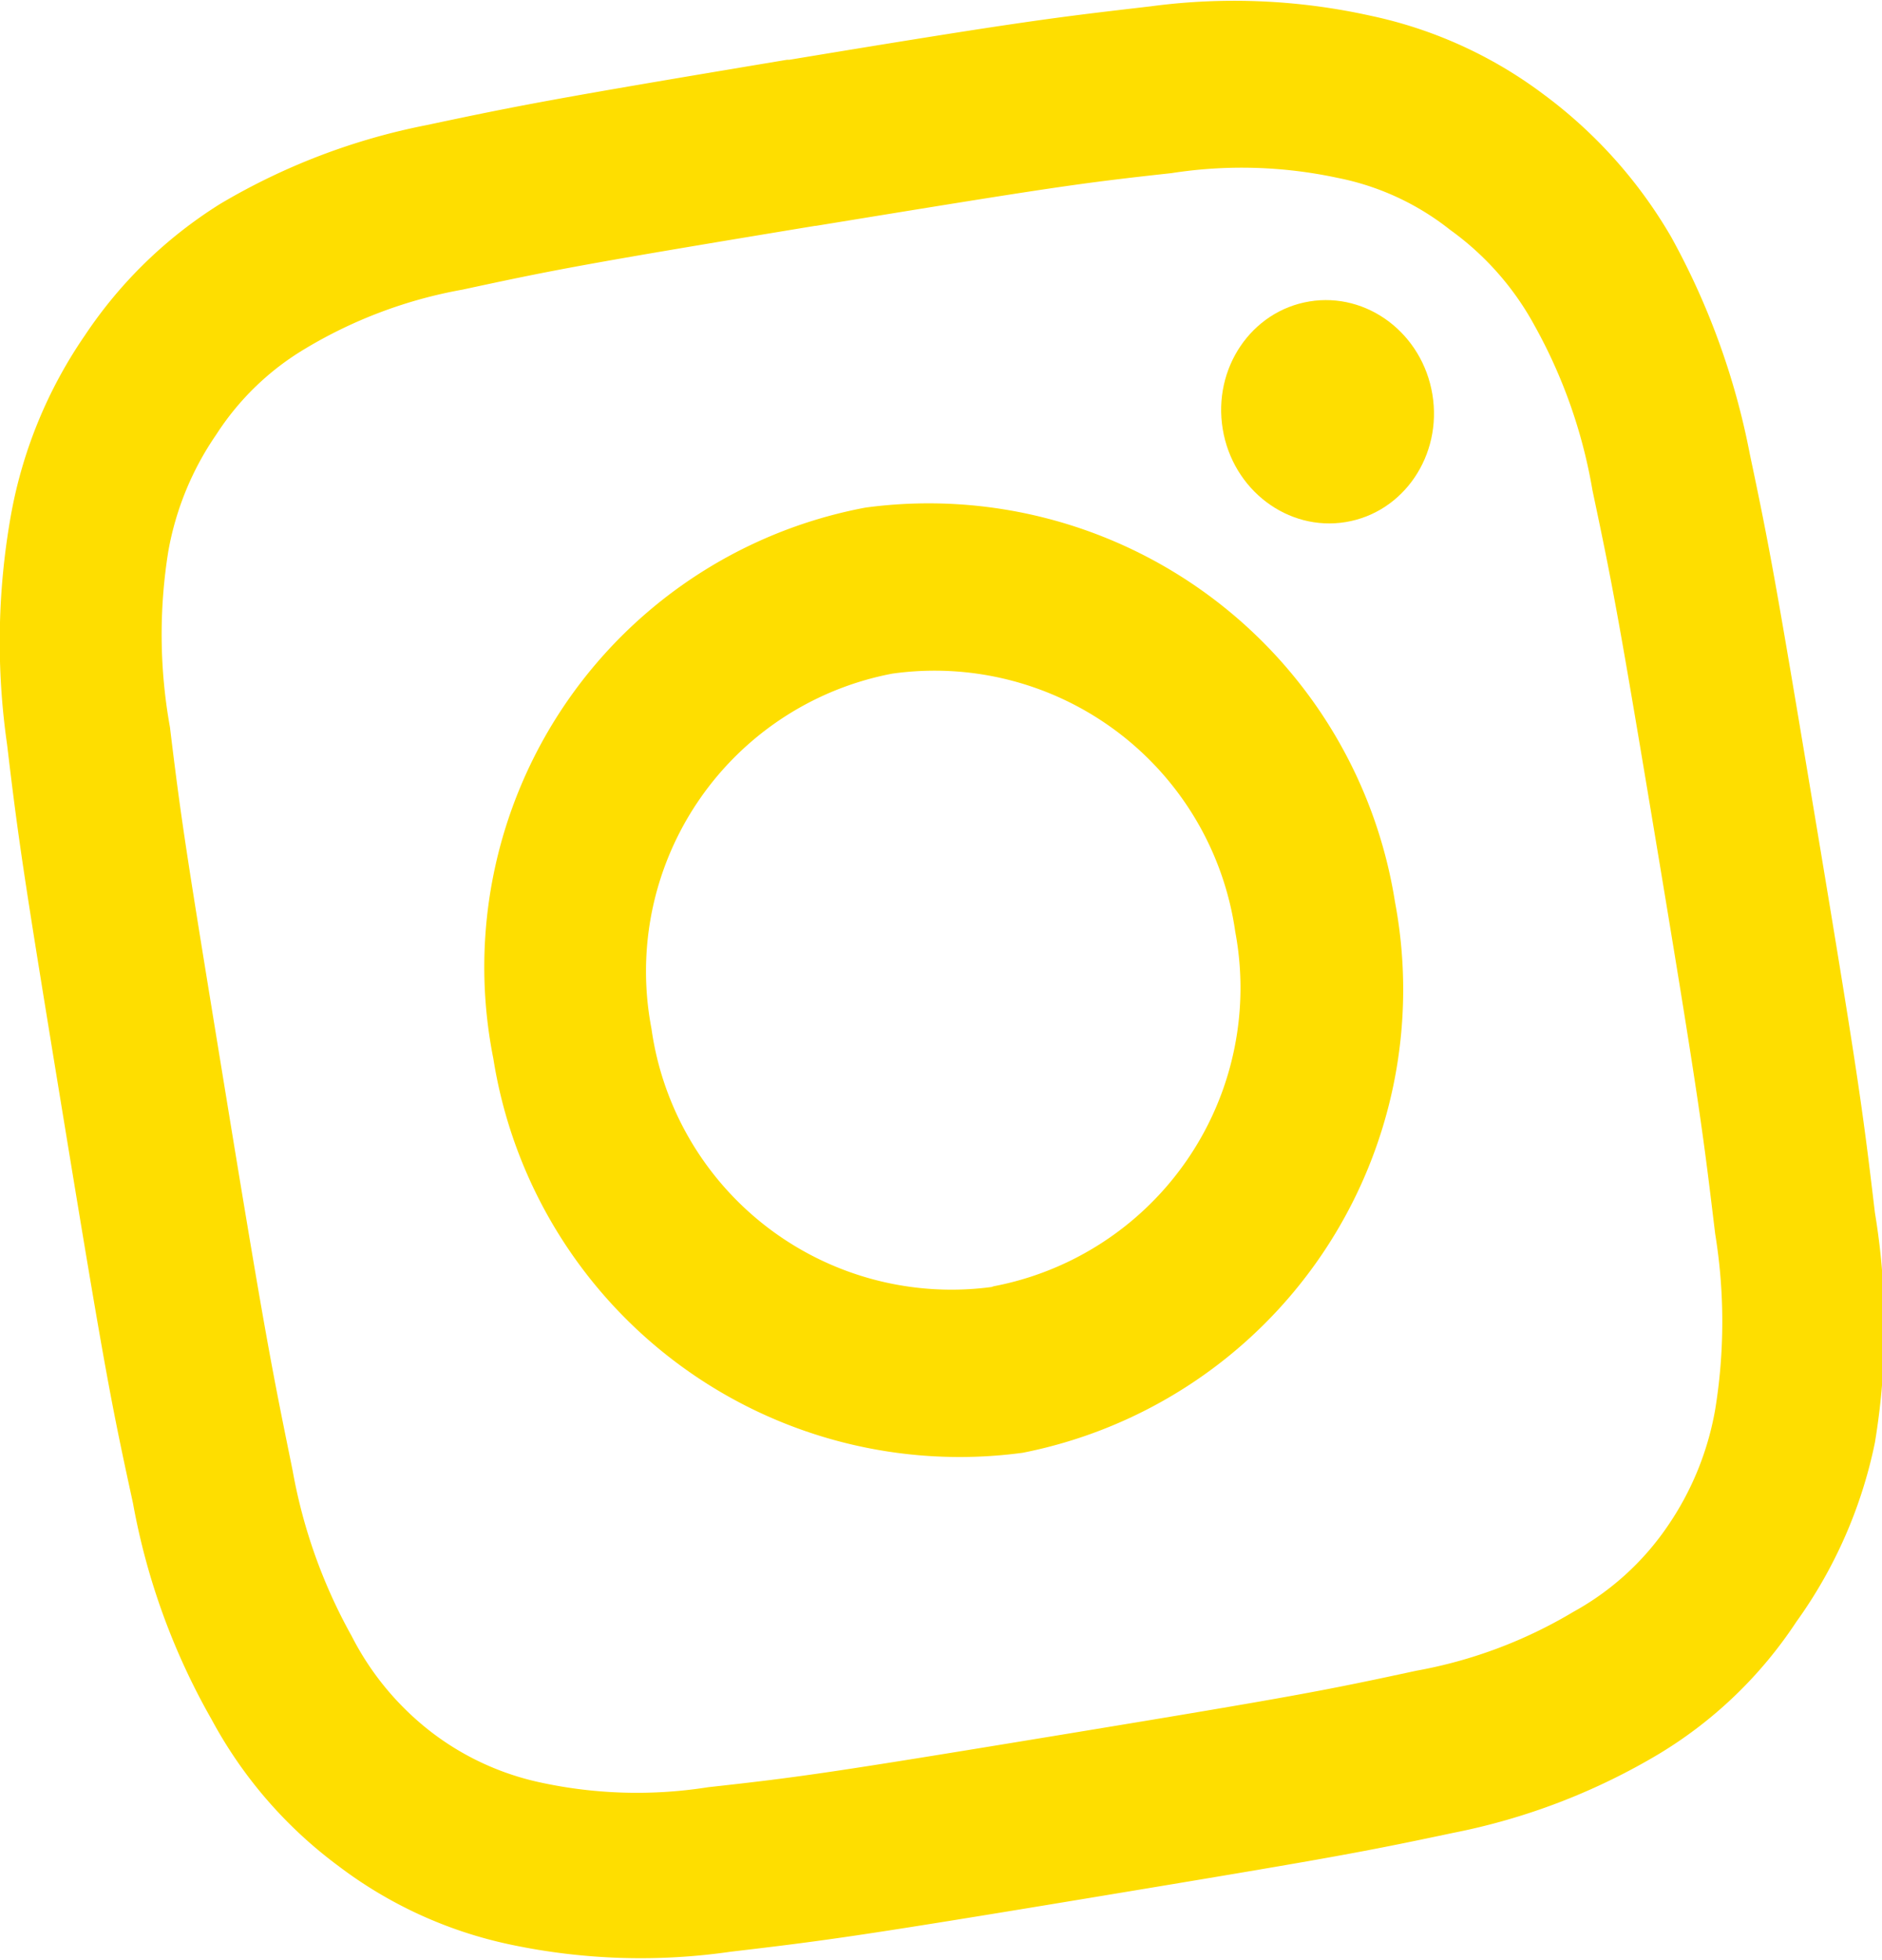
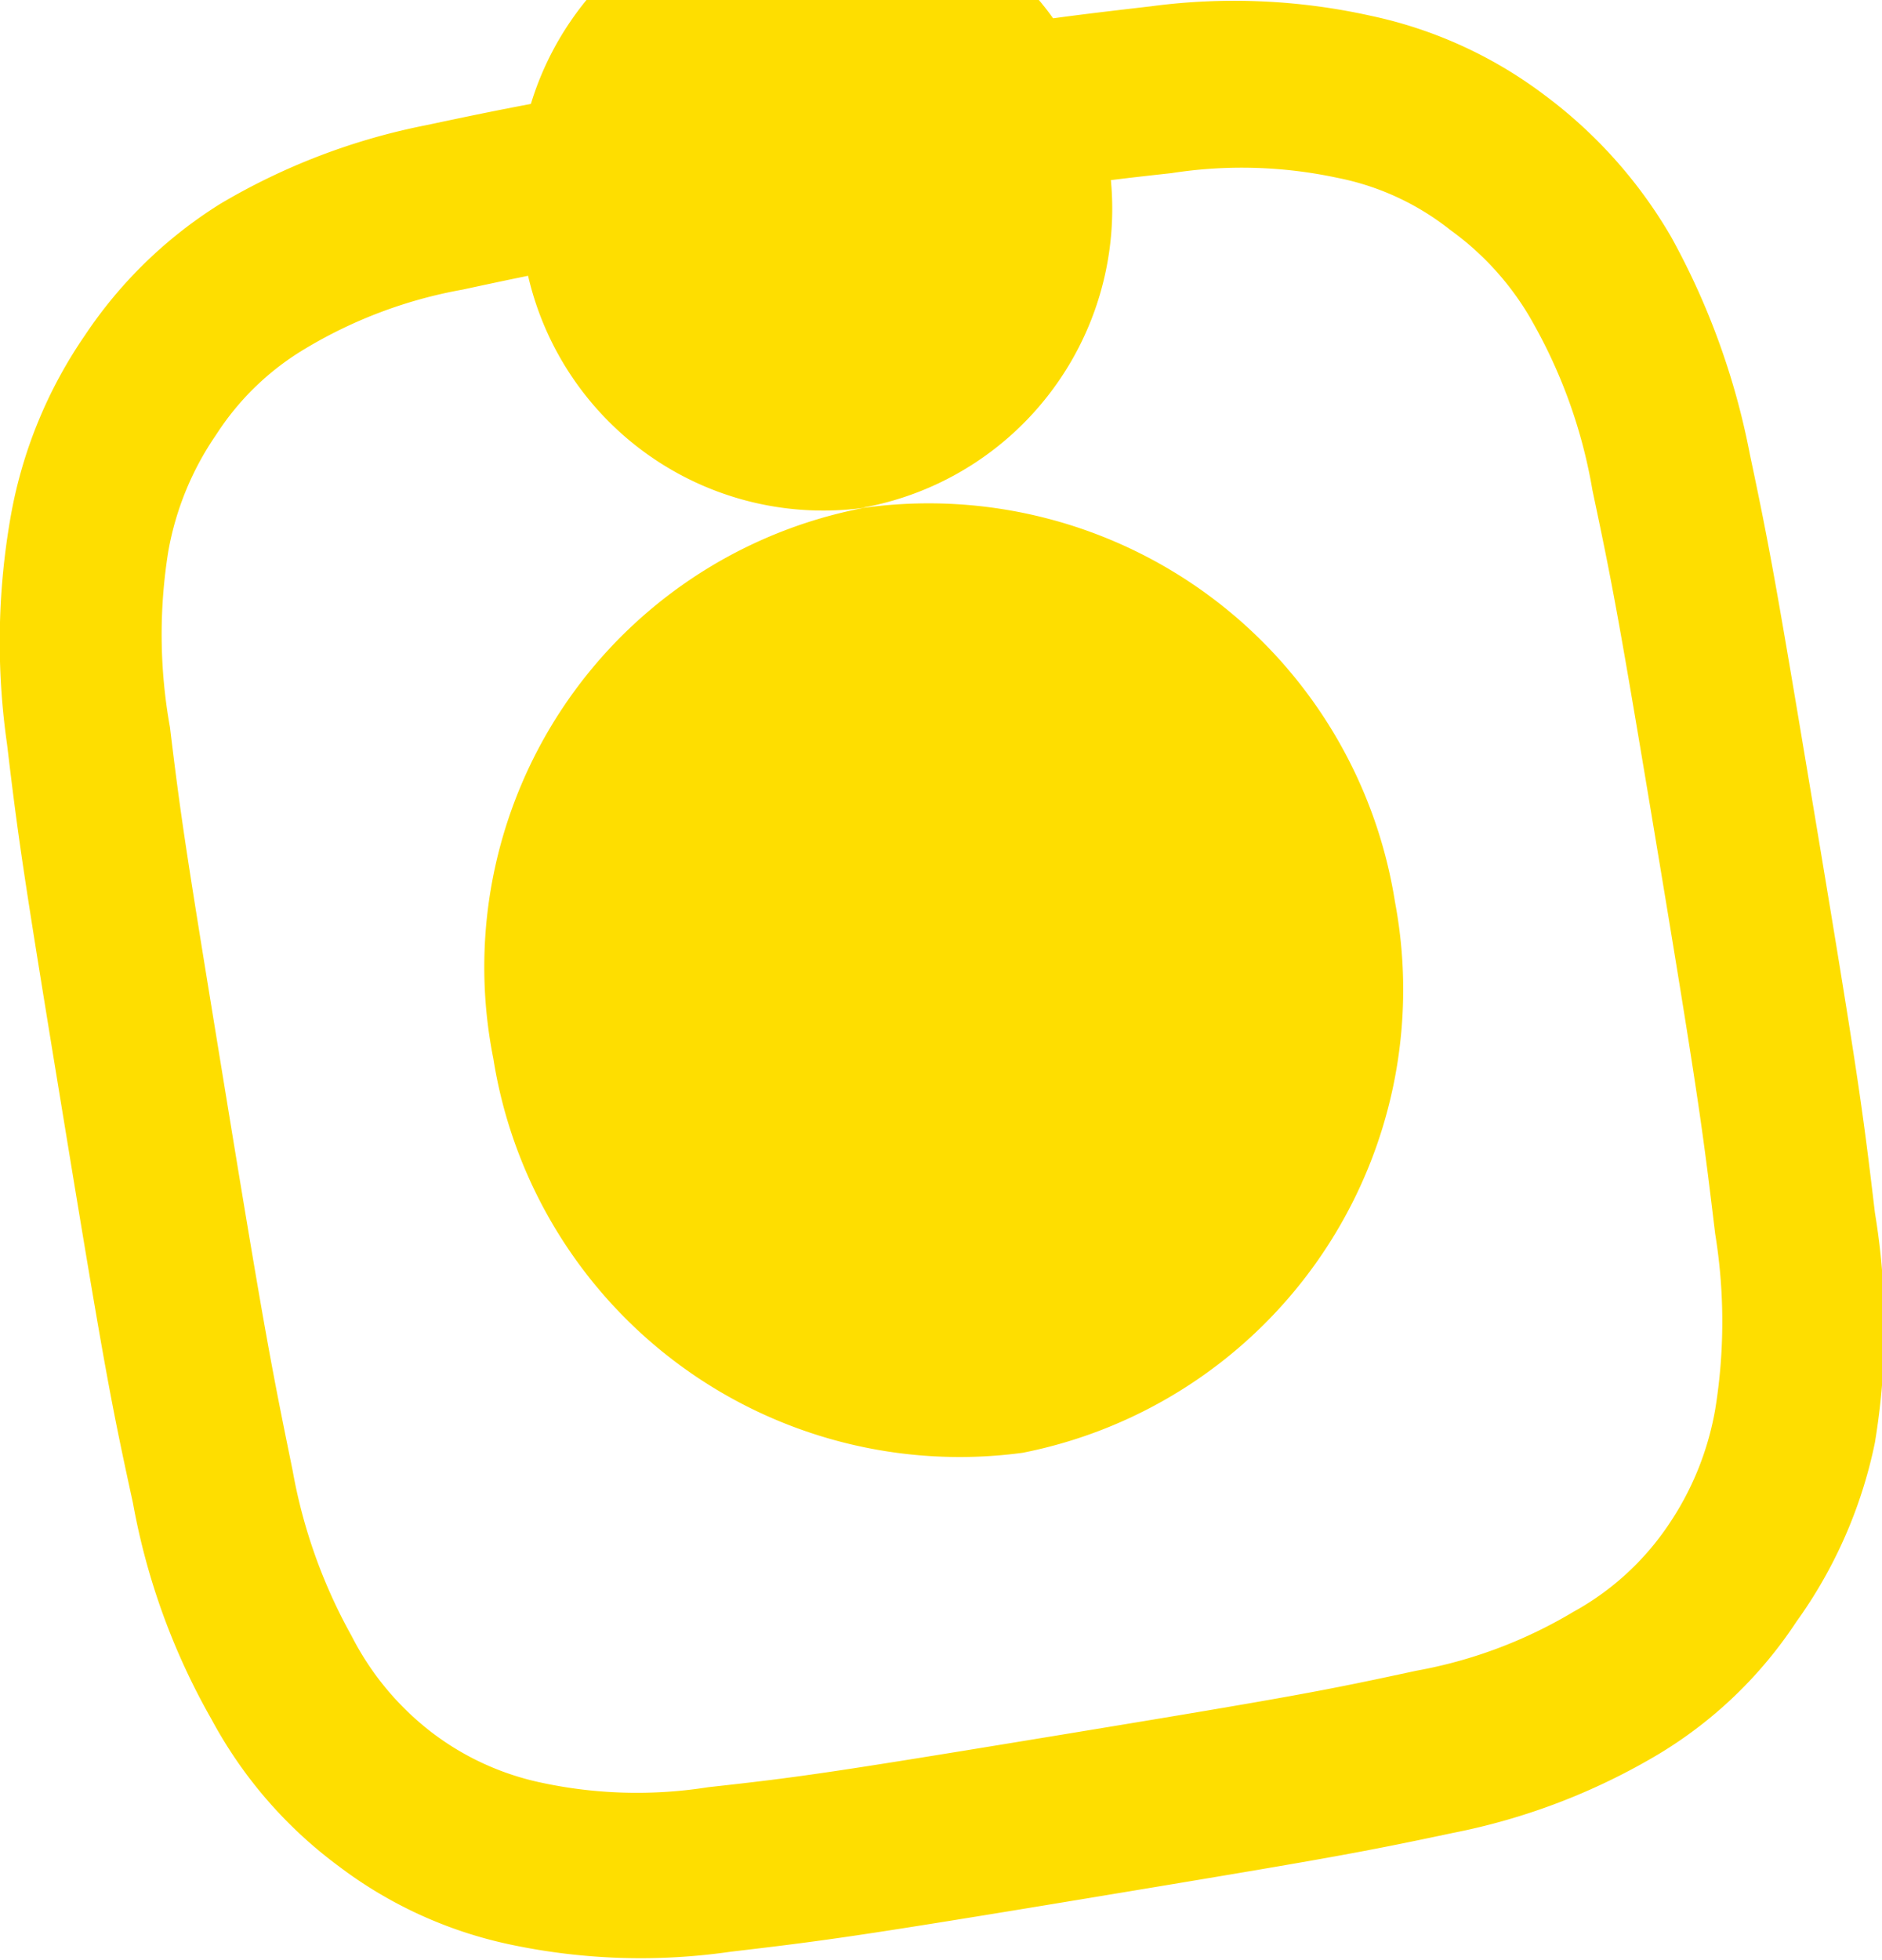
<svg xmlns="http://www.w3.org/2000/svg" viewBox="0 0 23.92 24.91">
  <g fill="#fede00">
    <path d="m10.37 2.87c3-.49 3.33-.54 4.52-.67a5.8 5.8 0 0 1 2.11.06 3.34 3.34 0 0 1 1.43.66 3.63 3.63 0 0 1 1.07 1.21 6.55 6.55 0 0 1 .74 2.1c.26 1.23.33 1.59.85 4.72s.56 3.49.71 4.73a6.94 6.94 0 0 1 0 2.23 3.76 3.76 0 0 1 -.61 1.49 3.47 3.47 0 0 1 -1.19 1.08 5.94 5.94 0 0 1 -2 .75c-1.16.25-1.51.32-4.49.81s-3.33.54-4.51.67a5.79 5.79 0 0 1 -2.13-.06 3.47 3.47 0 0 1 -1.4-.65 3.61 3.61 0 0 1 -1-1.21 6.74 6.74 0 0 1 -.75-2.1c-.25-1.23-.33-1.6-.84-4.72s-.57-3.49-.72-4.73a6.64 6.64 0 0 1 -.02-2.24 3.78 3.78 0 0 1 .61-1.48 3.43 3.43 0 0 1 1.13-1.09 5.9 5.9 0 0 1 2-.75c1.16-.25 1.51-.32 4.48-.81m-.36-2.11c-3 .5-3.4.58-4.58.83a8.25 8.25 0 0 0 -2.62 1 5.68 5.68 0 0 0 -1.72 1.67 5.85 5.85 0 0 0 -.94 2.28 9.17 9.17 0 0 0 -.05 2.92c.15 1.26.21 1.66.73 4.83s.6 3.57.87 4.81a8.65 8.65 0 0 0 1 2.75 5.64 5.64 0 0 0 1.61 1.86 5.48 5.48 0 0 0 2.19 1 8 8 0 0 0 2.8.09c1.19-.14 1.58-.19 4.6-.69s3.4-.57 4.58-.82a8.18 8.18 0 0 0 2.61-1 5.47 5.47 0 0 0 1.75-1.68 5.94 5.94 0 0 0 1-2.28 8.93 8.93 0 0 0 0-2.92c-.15-1.26-.2-1.66-.73-4.84s-.6-3.57-.86-4.8a9.36 9.36 0 0 0 -1-2.76 6 6 0 0 0 -1.62-1.81 5.58 5.58 0 0 0 -2.2-1 8 8 0 0 0 -2.79-.12c-1.2.14-1.58.18-4.6.68z" />
-     <path d="m11 6.45a5.94 5.94 0 0 0 -4.73 7 6 6 0 0 0 6.73 5.01 6 6 0 0 0 4.73-7 6 6 0 0 0 -6.73-5.01zm1.63 9.9a3.85 3.85 0 0 1 -4.35-3.28 3.85 3.85 0 0 1 3.06-4.51 3.86 3.86 0 0 1 4.36 3.28 3.86 3.86 0 0 1 -3.1 4.51z" />
-     <ellipse cx="16.87" cy="5.23" rx="1.35" ry="1.42" transform="matrix(.987 -.163 .163 .987 -.63 2.82)" />
+     <path d="m11 6.45a5.94 5.94 0 0 0 -4.73 7 6 6 0 0 0 6.73 5.01 6 6 0 0 0 4.73-7 6 6 0 0 0 -6.73-5.01za3.85 3.85 0 0 1 -4.35-3.28 3.85 3.85 0 0 1 3.06-4.51 3.86 3.86 0 0 1 4.36 3.28 3.86 3.86 0 0 1 -3.1 4.51z" />
  </g>
</svg>